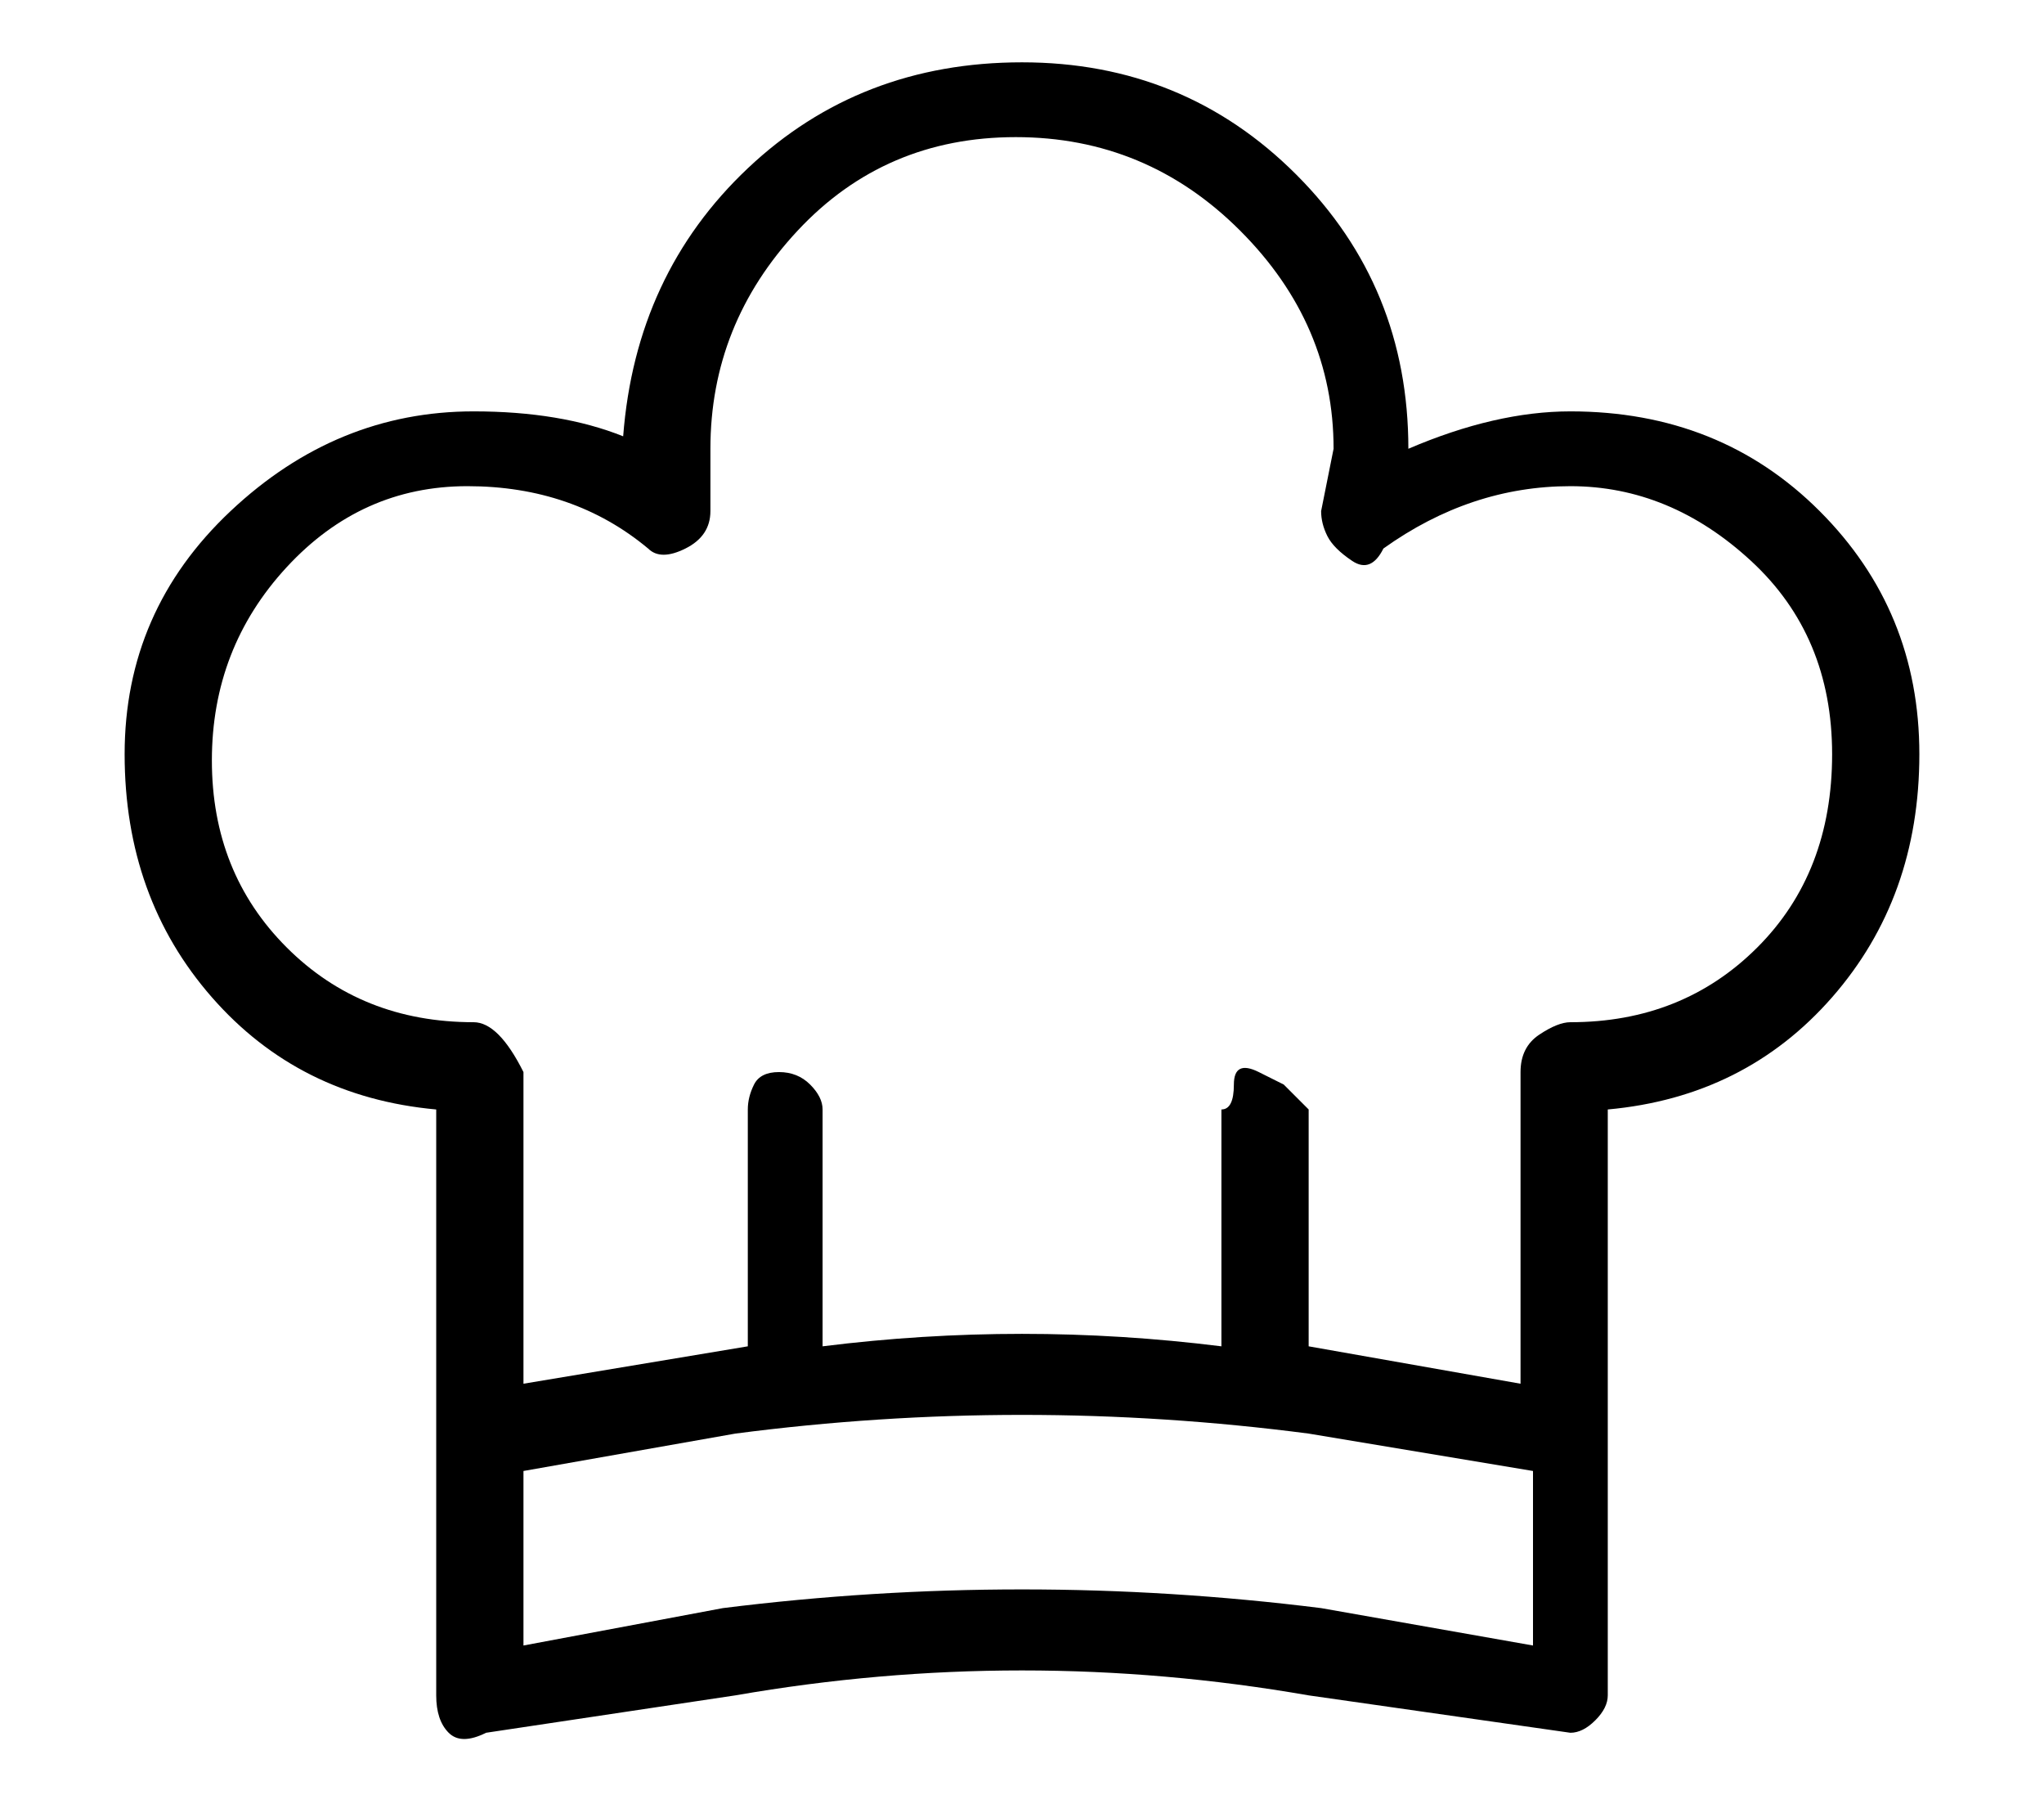
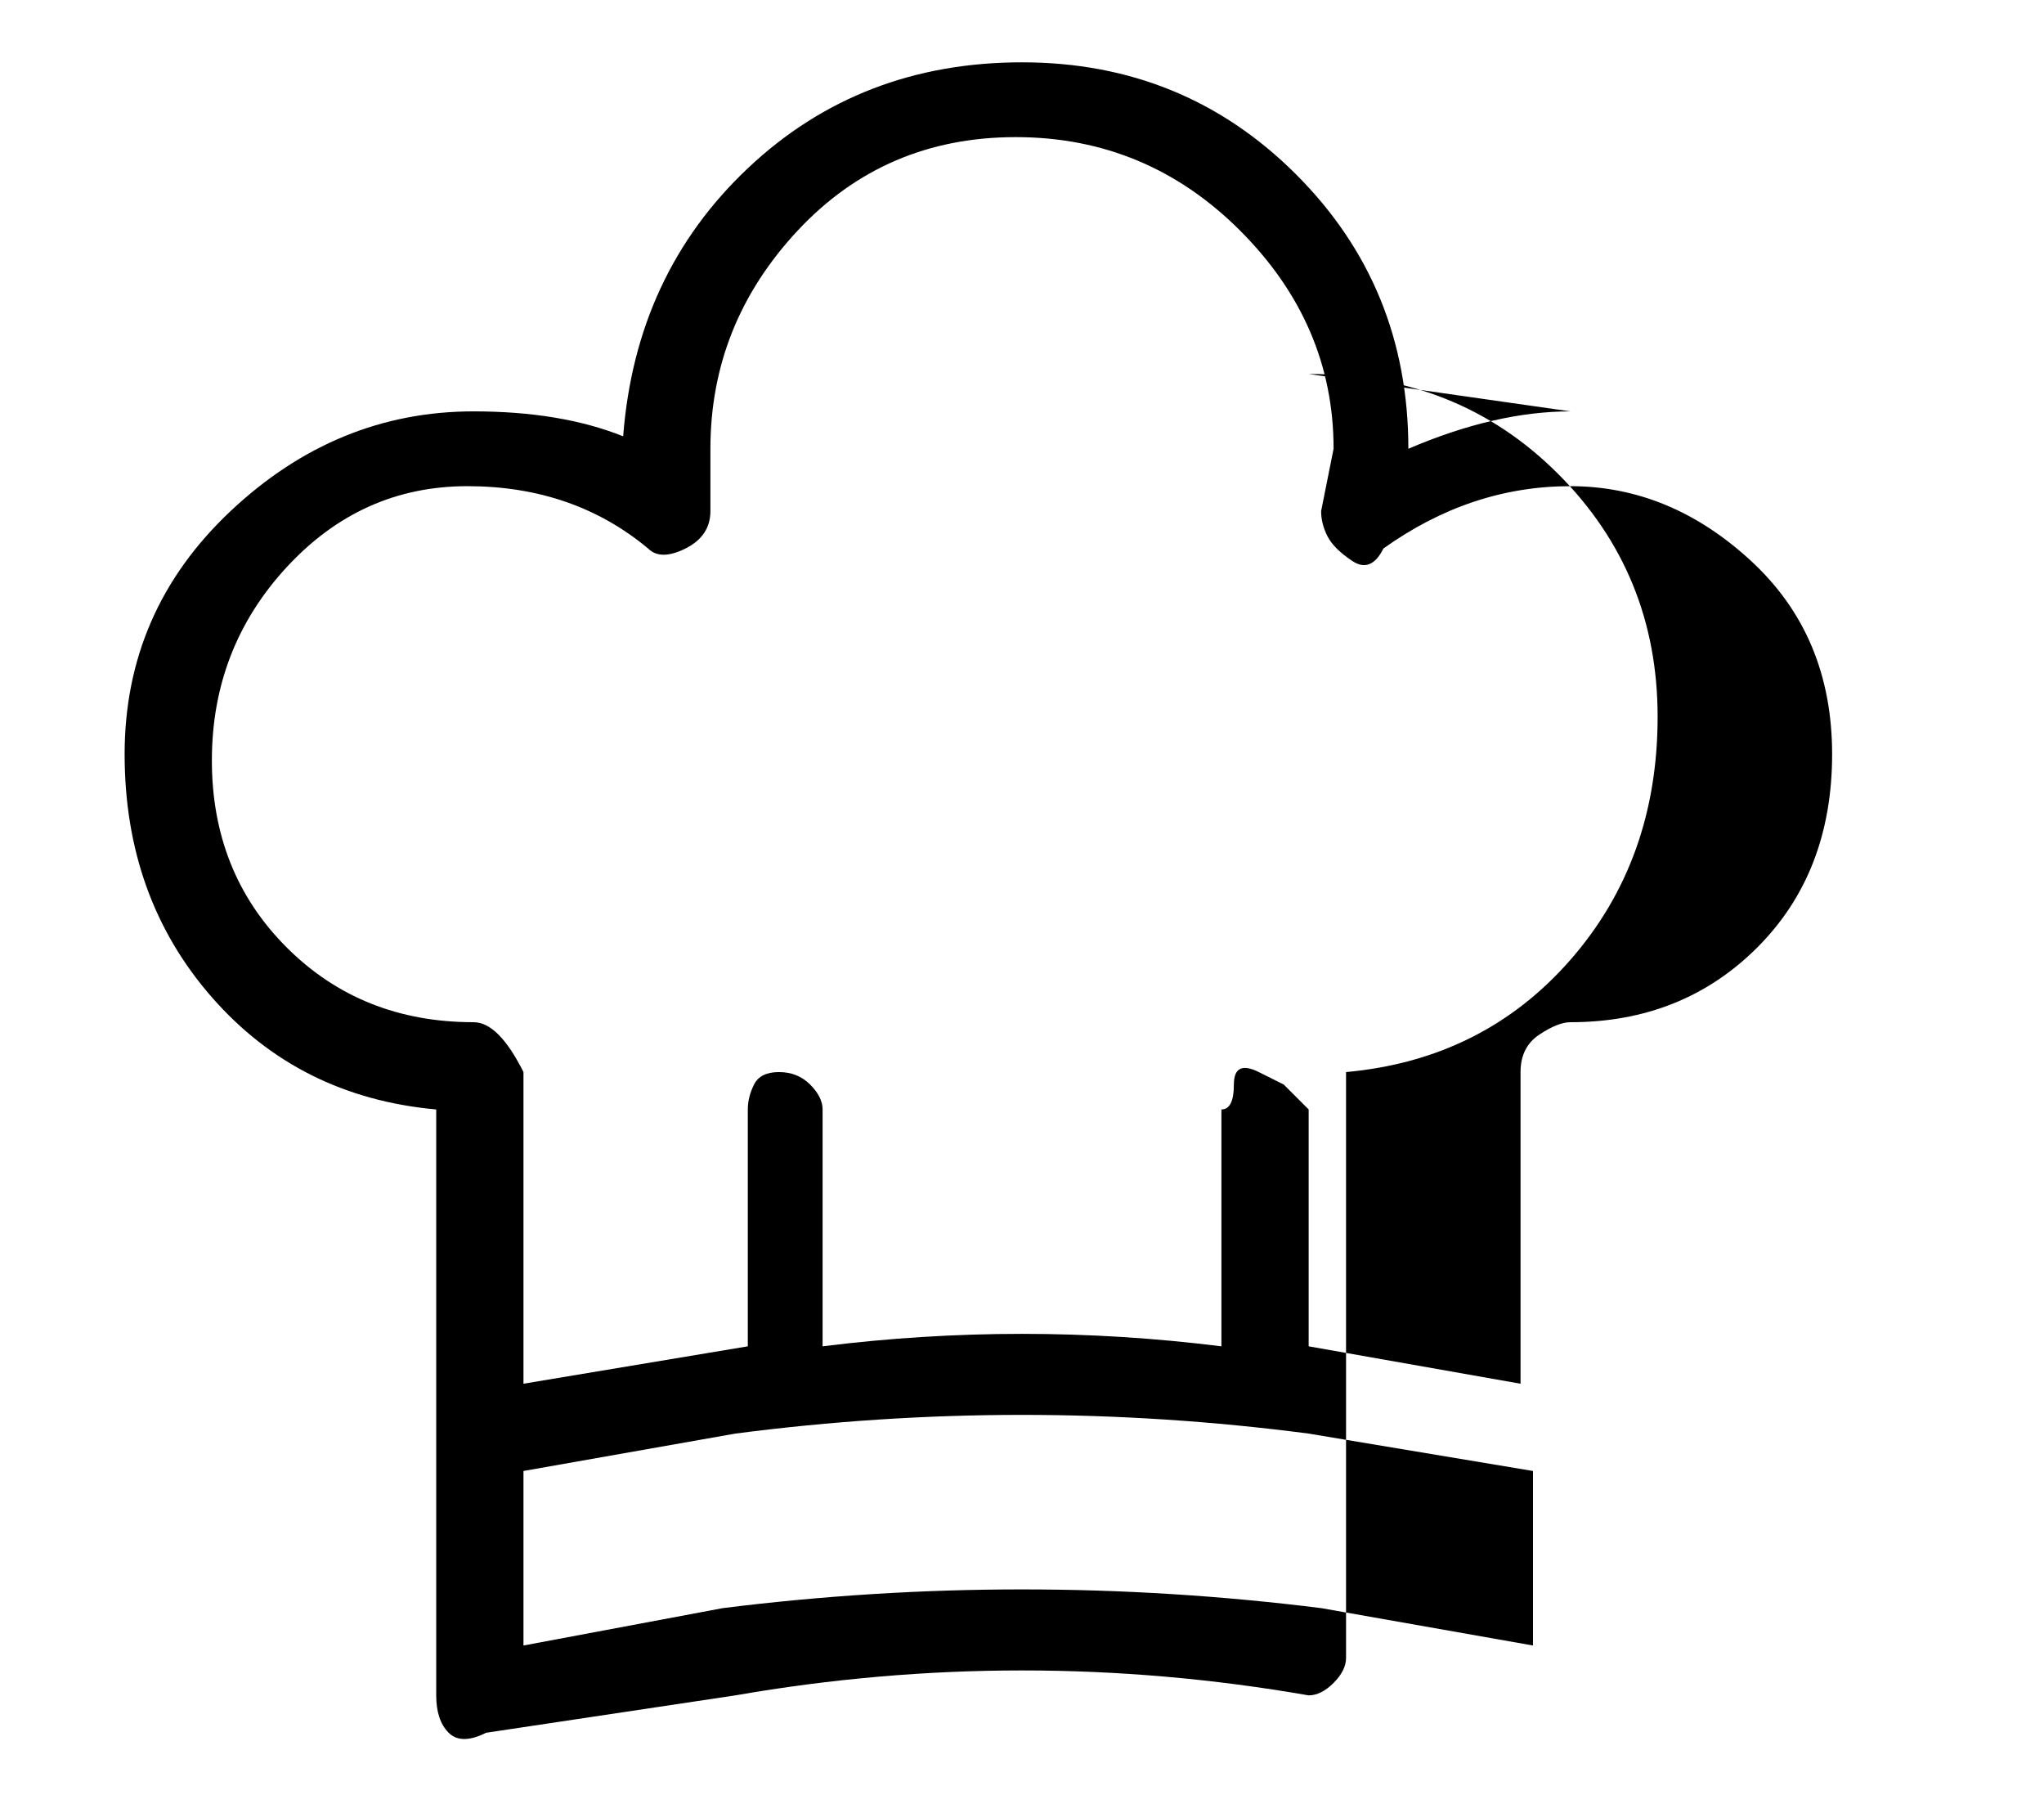
<svg xmlns="http://www.w3.org/2000/svg" version="1.1" viewBox="-10 0 164 144">
-   <path fill="currentColor" d="M116 33q-6 0 -13 3q0 -13 -9 -22t-22 -9t-22 8.5t-10 21.5q-5 -2 -12 -2q-11 0 -19.5 8t-8.5 19.5t7 19.5t18 9v47q0 2 1 3t3 0l20 -3q23 -4 46 0l21 3q1 0 2 -1t1 -2v-47q11 -1 18 -9t7 -19.5t-8 -19.5t-20 -8zM96 129q-24 -3 -48 0l-16 3v-14l17 -3q23 -3 46 0l18 3v14 zM116 82q-1 0 -2.5 1t-1.5 3v25l-17 -3v-19l-2 -2t-2 -1t-2 1t-1 2v19q-16 -2 -32 0v-19q0 -1 -1 -2t-2.5 -1t-2 1t-0.5 2v19l-18 3v-25q-1 -2 -2 -3t-2 -1q-9 0 -15 -6t-6 -15t6 -15.5t14.5 -6.5t14.5 5q1 1 3 0t2 -3v-5q0 -10 7 -17.5t17.5 -7.5t18 7.5t7.5 17.5l-1 5 q0 1 0.5 2t2 2t2.5 -1q7 -5 15 -5t14.5 6t6.5 15.5t-6 15.5t-15 6z" />
+   <path fill="currentColor" d="M116 33q-6 0 -13 3q0 -13 -9 -22t-22 -9t-22 8.5t-10 21.5q-5 -2 -12 -2q-11 0 -19.5 8t-8.5 19.5t7 19.5t18 9v47q0 2 1 3t3 0l20 -3q23 -4 46 0q1 0 2 -1t1 -2v-47q11 -1 18 -9t7 -19.5t-8 -19.5t-20 -8zM96 129q-24 -3 -48 0l-16 3v-14l17 -3q23 -3 46 0l18 3v14 zM116 82q-1 0 -2.5 1t-1.5 3v25l-17 -3v-19l-2 -2t-2 -1t-2 1t-1 2v19q-16 -2 -32 0v-19q0 -1 -1 -2t-2.5 -1t-2 1t-0.5 2v19l-18 3v-25q-1 -2 -2 -3t-2 -1q-9 0 -15 -6t-6 -15t6 -15.5t14.5 -6.5t14.5 5q1 1 3 0t2 -3v-5q0 -10 7 -17.5t17.5 -7.5t18 7.5t7.5 17.5l-1 5 q0 1 0.5 2t2 2t2.5 -1q7 -5 15 -5t14.5 6t6.5 15.5t-6 15.5t-15 6z" />
</svg>